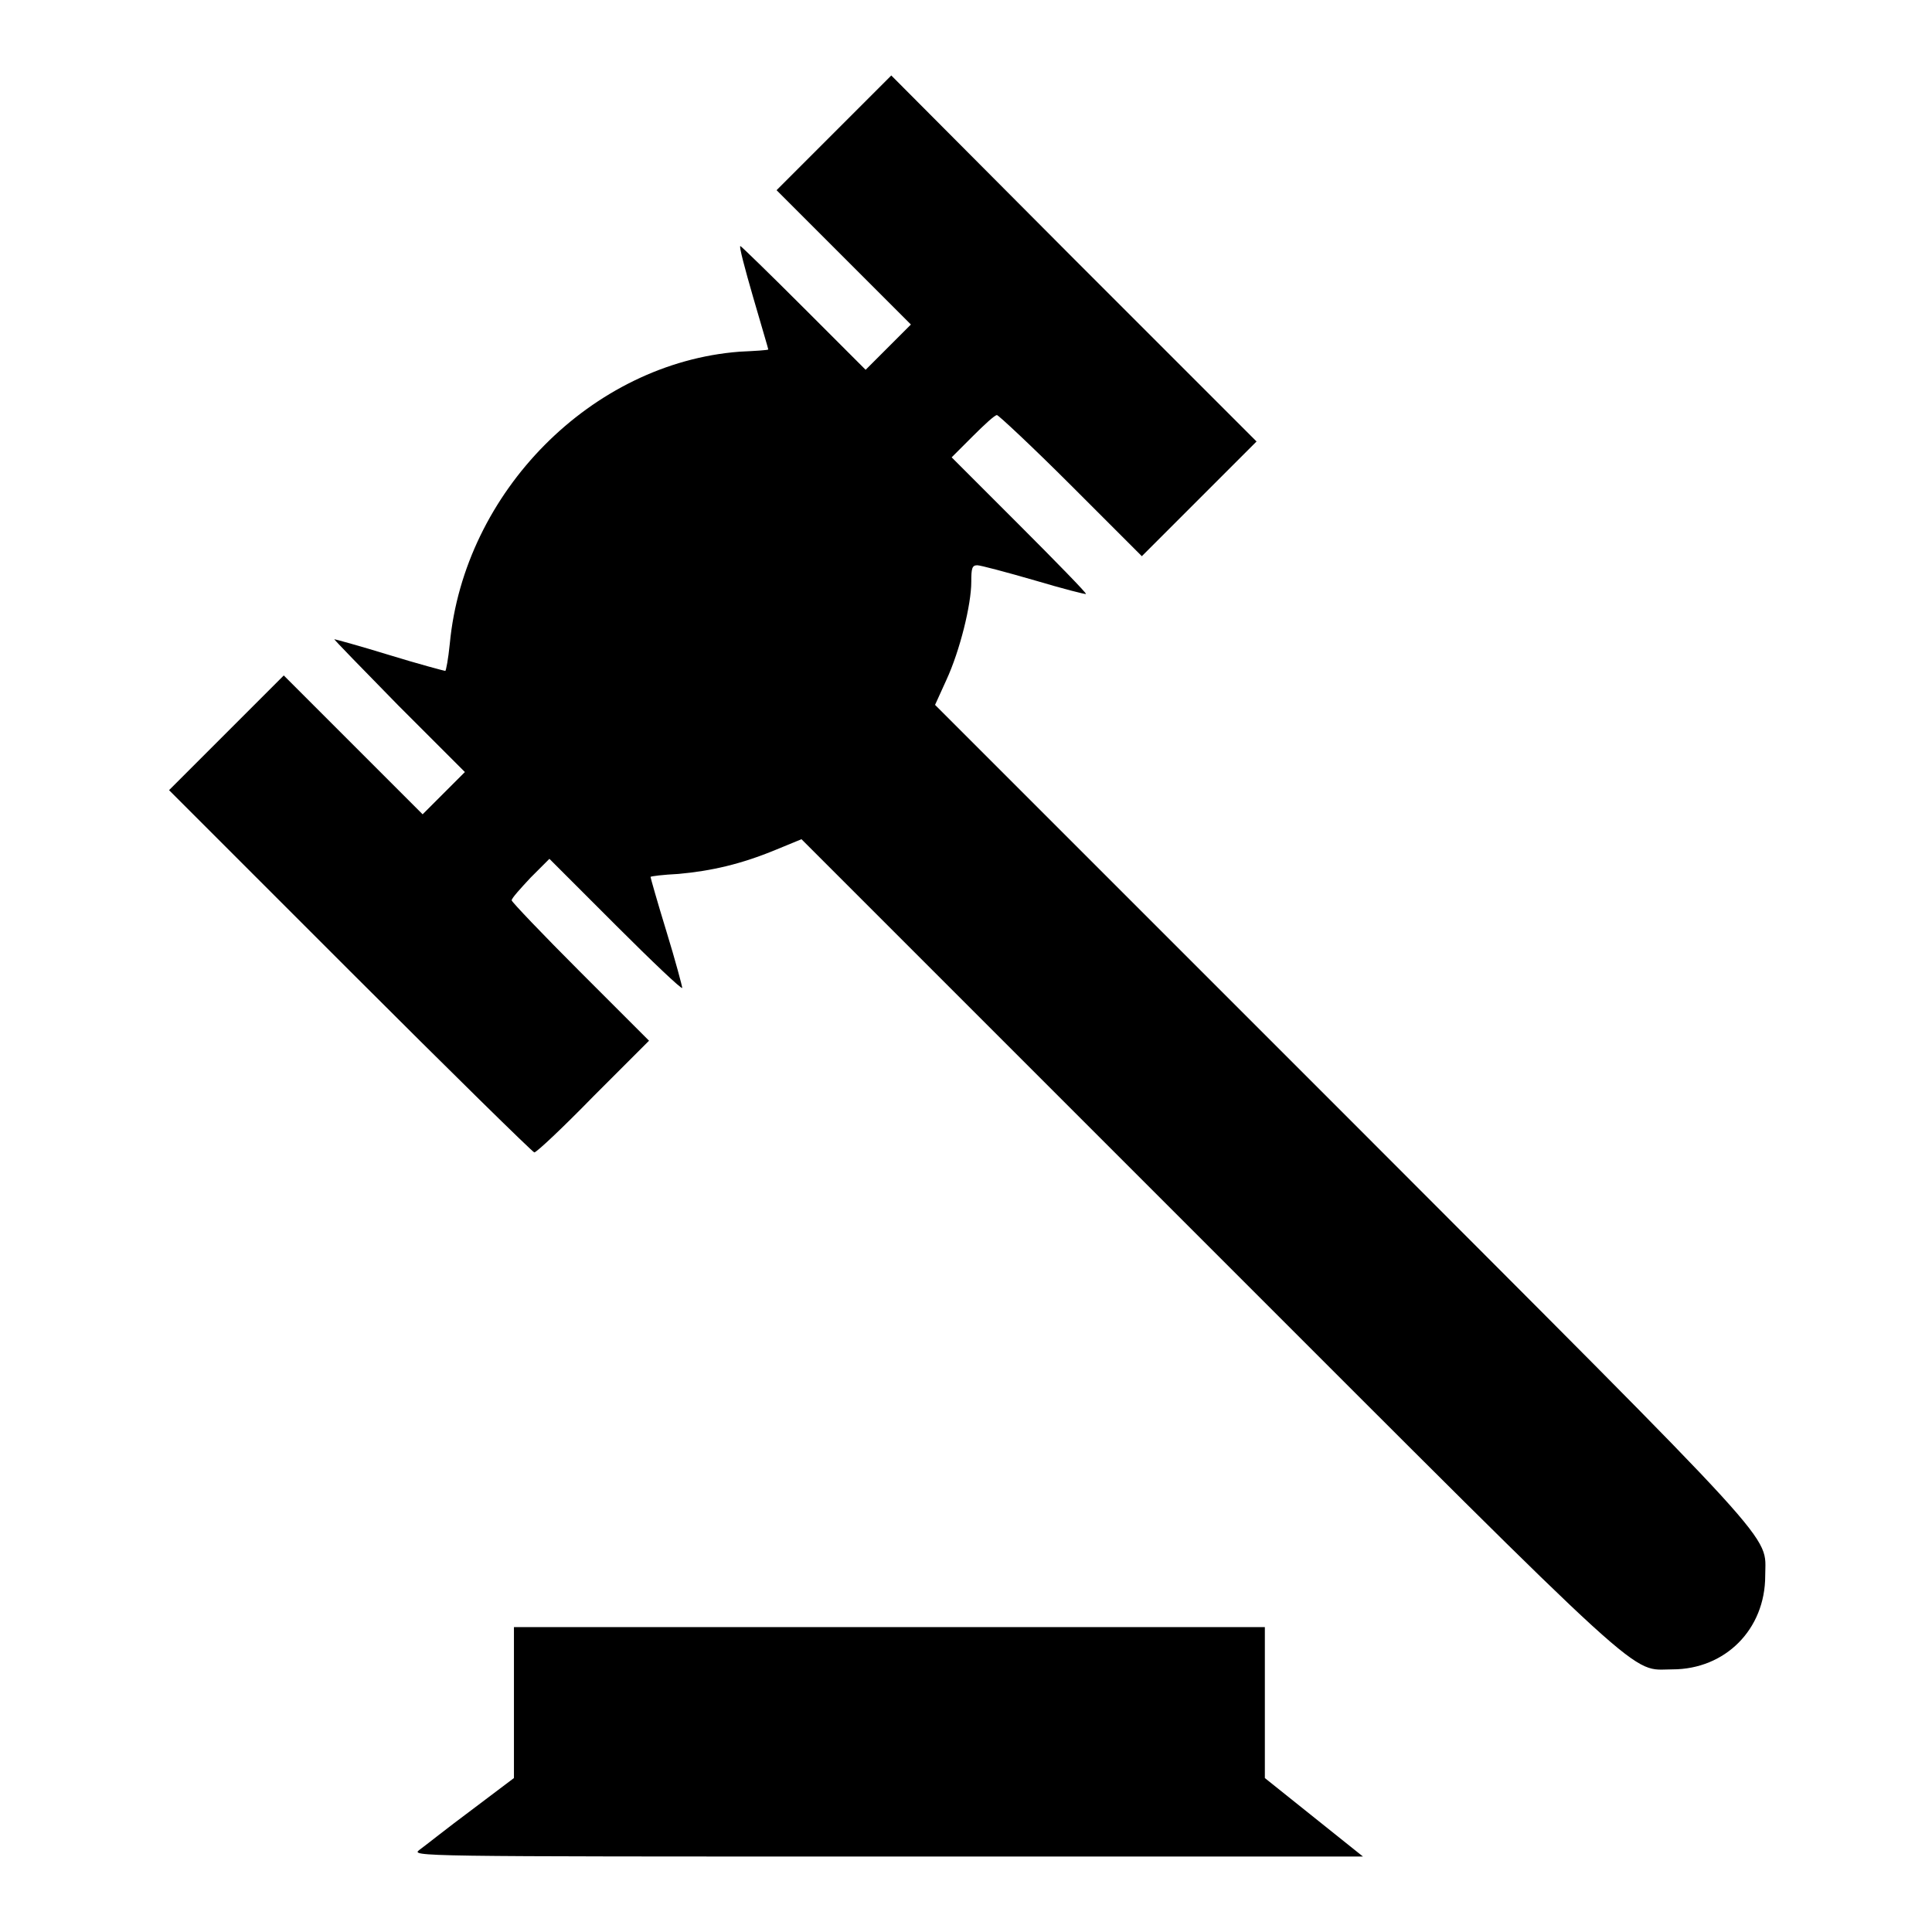
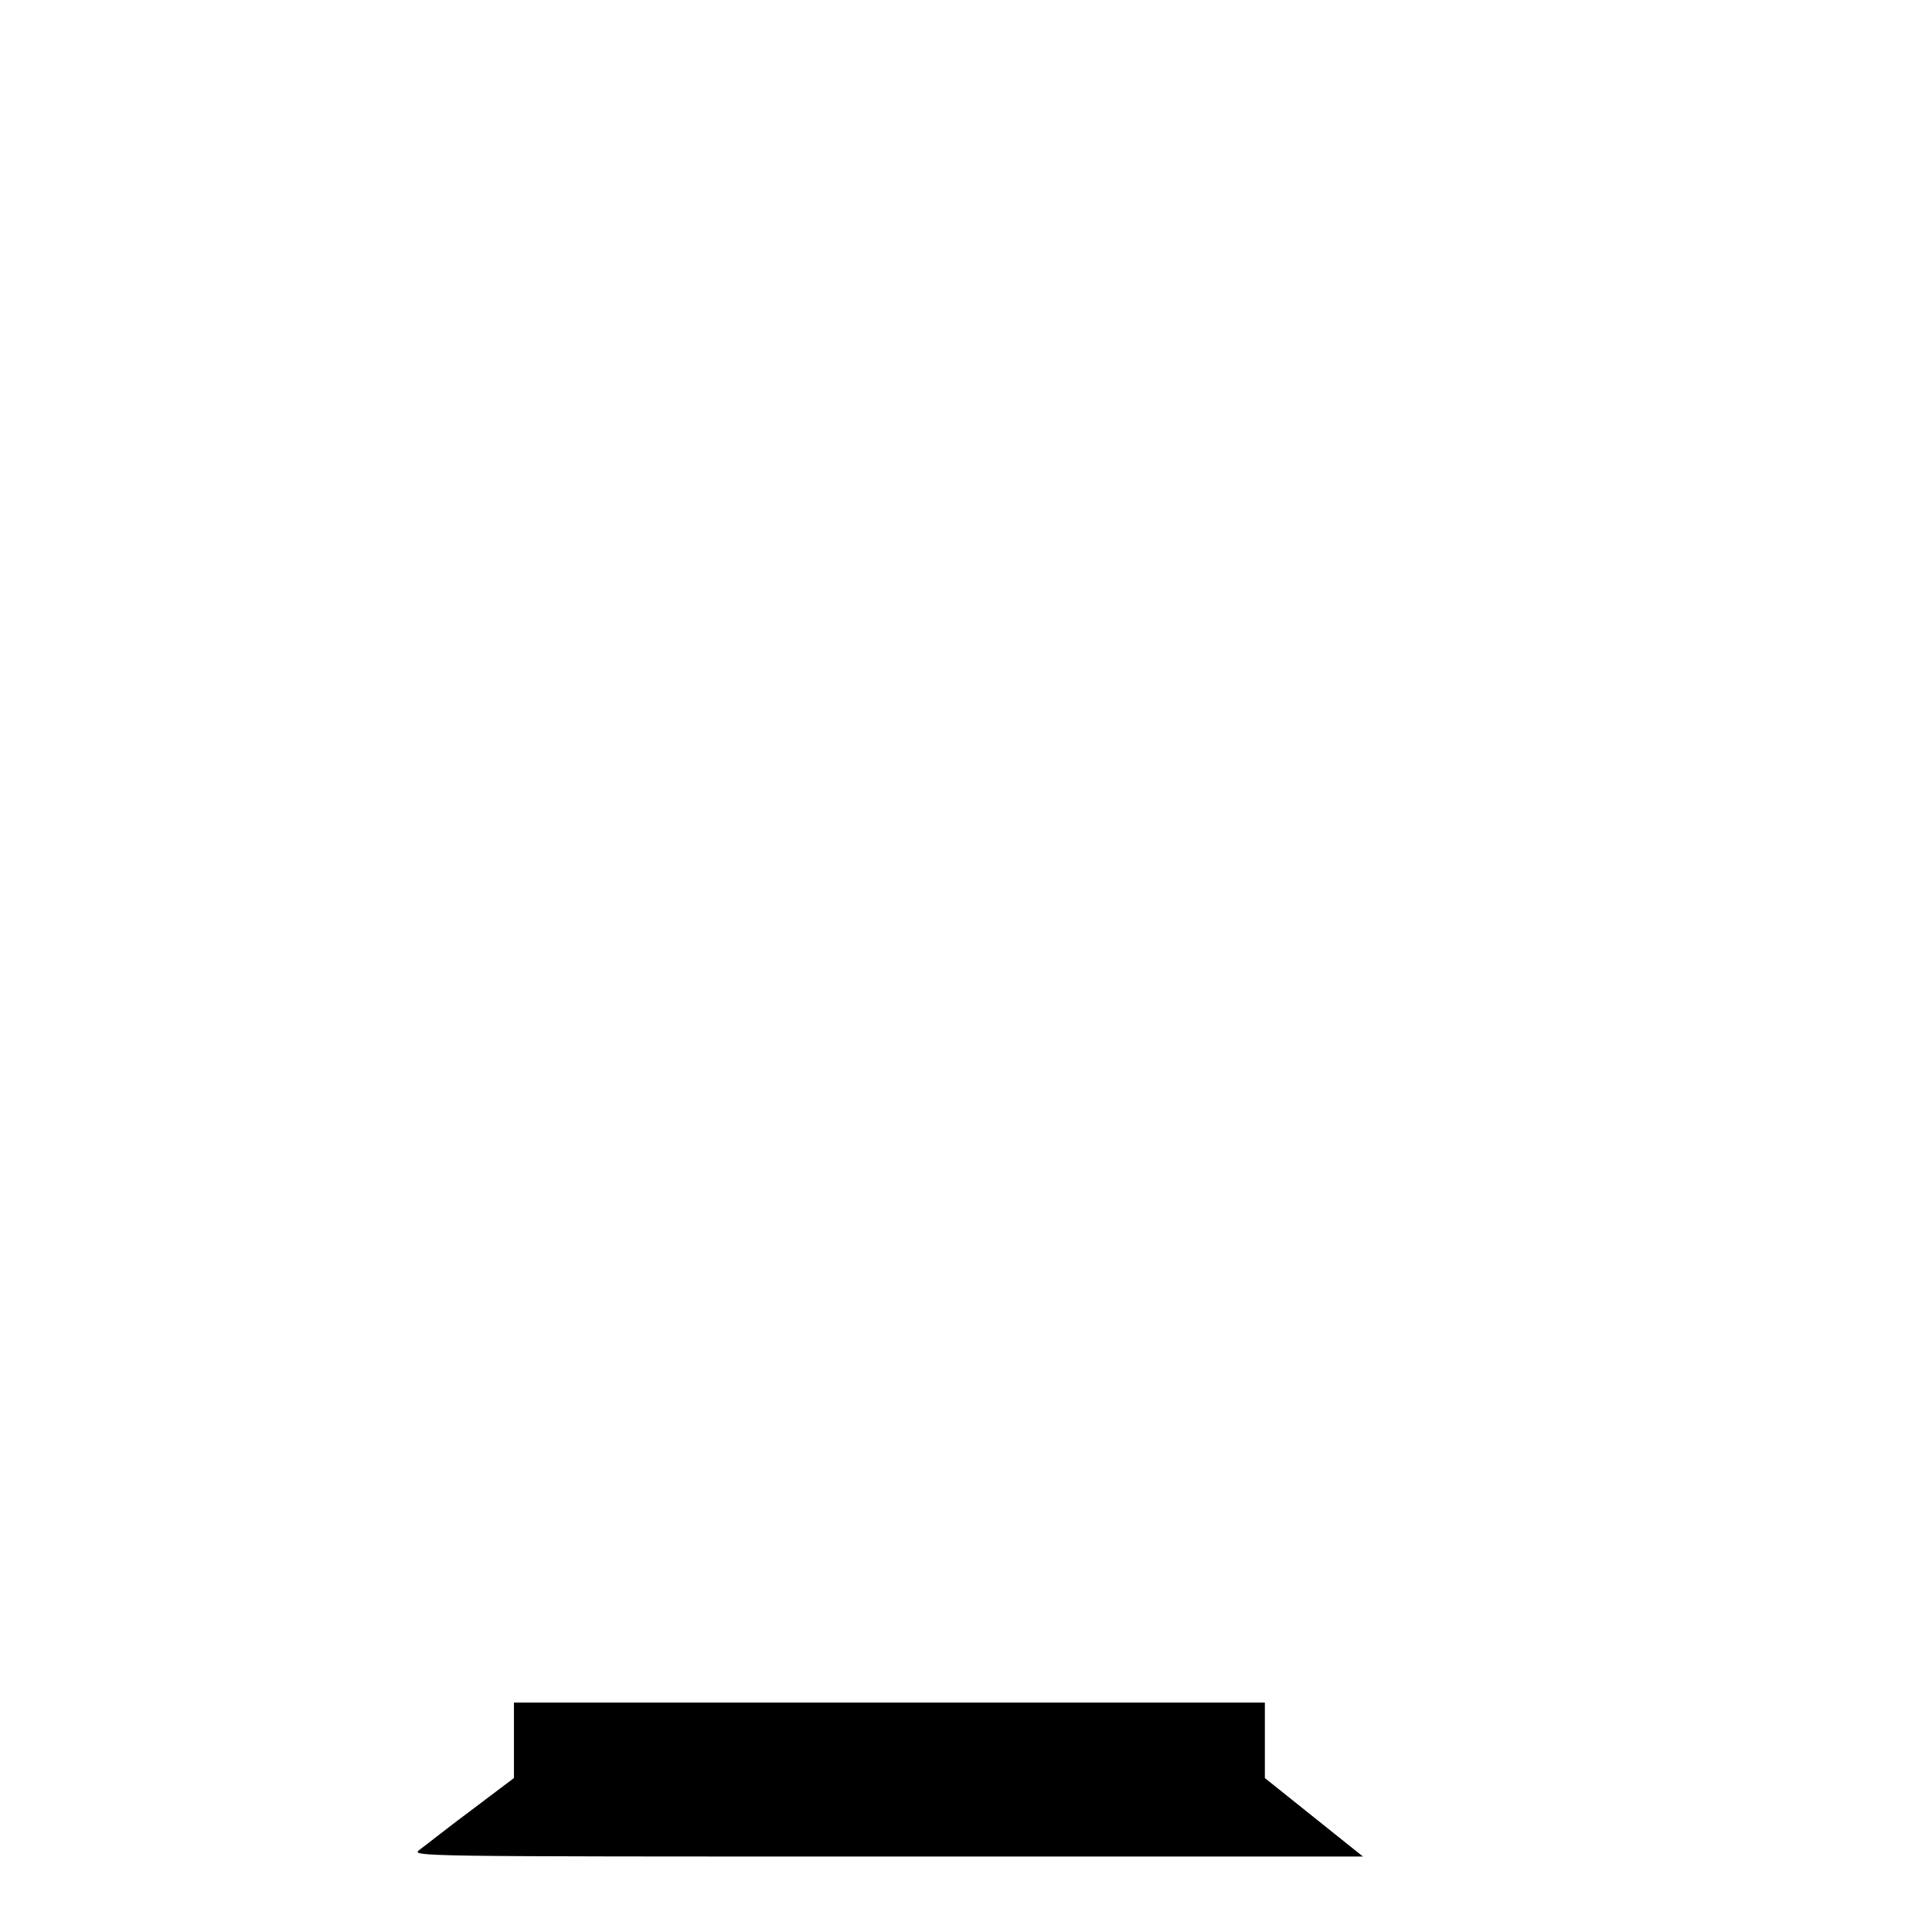
<svg xmlns="http://www.w3.org/2000/svg" version="1.1" x="0px" y="0px" viewBox="0 0 256 256" enable-background="new 0 0 256 256" xml:space="preserve">
  <g>
    <g>
      <g>
-         <path fill="#000000" d="M110.5,17.6l-7.6,7.6l8.9,8.9l8.9,8.9l-3,3l-3,3l-8.2-8.2c-4.5-4.5-8.3-8.2-8.4-8.2c-0.2,0,0.6,3,1.7,6.8c1.1,3.8,2,6.8,2,6.9s-1.7,0.2-3.8,0.3c-19.6,1.5-36.5,18.6-38.4,38.7c-0.2,2-0.5,3.6-0.6,3.6s-3.5-0.9-7.4-2.1c-3.9-1.2-7.2-2.1-7.3-2.1c-0.1,0,3.7,3.9,8.5,8.8l8.8,8.8l-2.8,2.8l-2.8,2.8l-9.2-9.2l-9.2-9.2l-7.6,7.6l-7.6,7.6l24,24c13.2,13.2,24.2,24,24.4,24c0.3,0,3.8-3.3,7.8-7.4l7.4-7.4l-9.1-9.1c-5-5-9.1-9.3-9.1-9.5c0-0.3,1.2-1.6,2.5-3l2.5-2.5l8.8,8.8c4.8,4.8,8.8,8.6,8.8,8.3c0-0.2-0.9-3.6-2.1-7.5c-1.2-3.9-2.1-7.1-2.1-7.2c0-0.1,1.7-0.3,3.7-0.4c4.4-0.4,8.3-1.3,12.9-3.2l3.4-1.4l54,54c59.3,59.3,55.7,56,61.4,56c7,0,12.3-5.3,12.3-12.4c0-5.7,3.1-2.2-56-61.4l-54-54l1.5-3.3c1.8-3.9,3.3-10,3.3-13c0-1.8,0.1-2.2,0.8-2.2c0.4,0,3.8,0.9,7.6,2c3.7,1.1,6.8,1.9,6.8,1.8c0-0.2-4-4.3-8.9-9.2l-8.9-8.9l2.8-2.8c1.5-1.5,2.9-2.8,3.2-2.8c0.2,0,4.7,4.2,9.8,9.3l9.4,9.4l7.6-7.6l7.6-7.6l-24.1-24.1L118.1,10L110.5,17.6z" />
-         <path fill="#000000" d="M68.1,225.6v10l-5.7,4.3c-3.1,2.3-6.1,4.7-6.8,5.2c-1.2,0.9-1,0.9,61.9,0.9h63.1l-6.5-5.2l-6.5-5.2v-10v-10h-49.8H68.1V225.6z" />
+         <path fill="#000000" d="M68.1,225.6v10l-5.7,4.3c-3.1,2.3-6.1,4.7-6.8,5.2c-1.2,0.9-1,0.9,61.9,0.9h63.1l-6.5-5.2l-6.5-5.2v-10h-49.8H68.1V225.6z" />
      </g>
    </g>
  </g>
</svg>